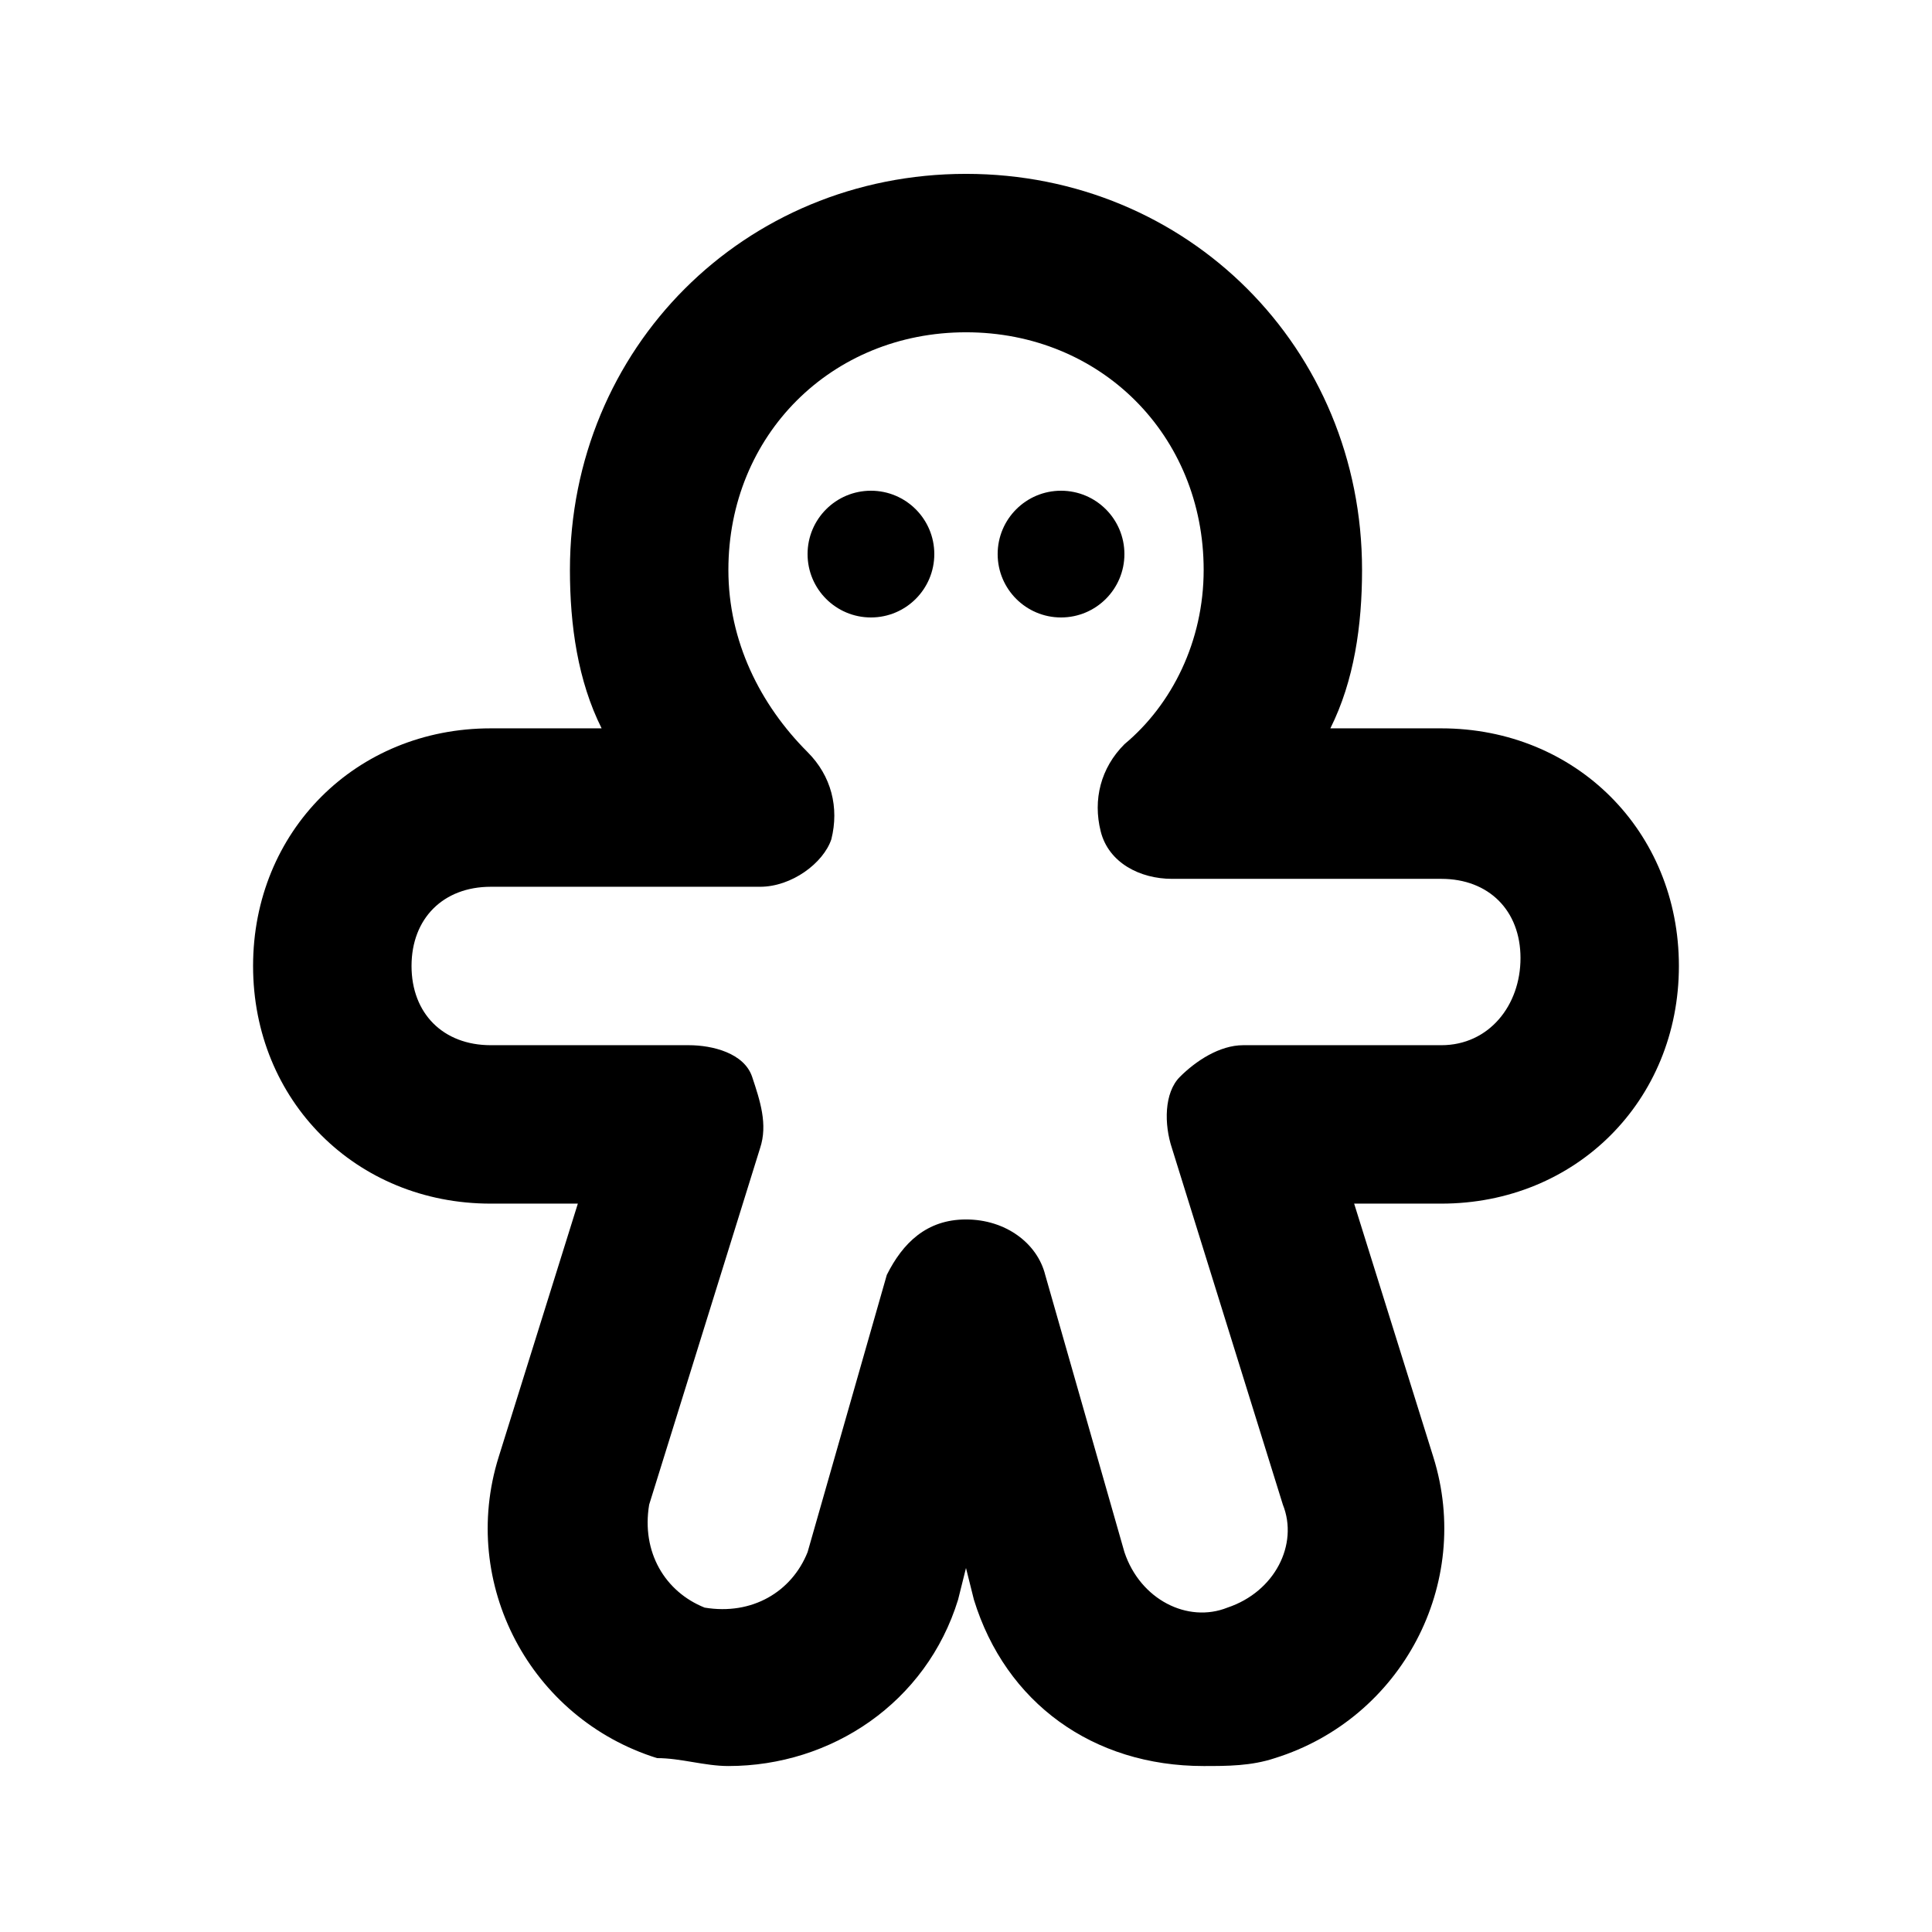
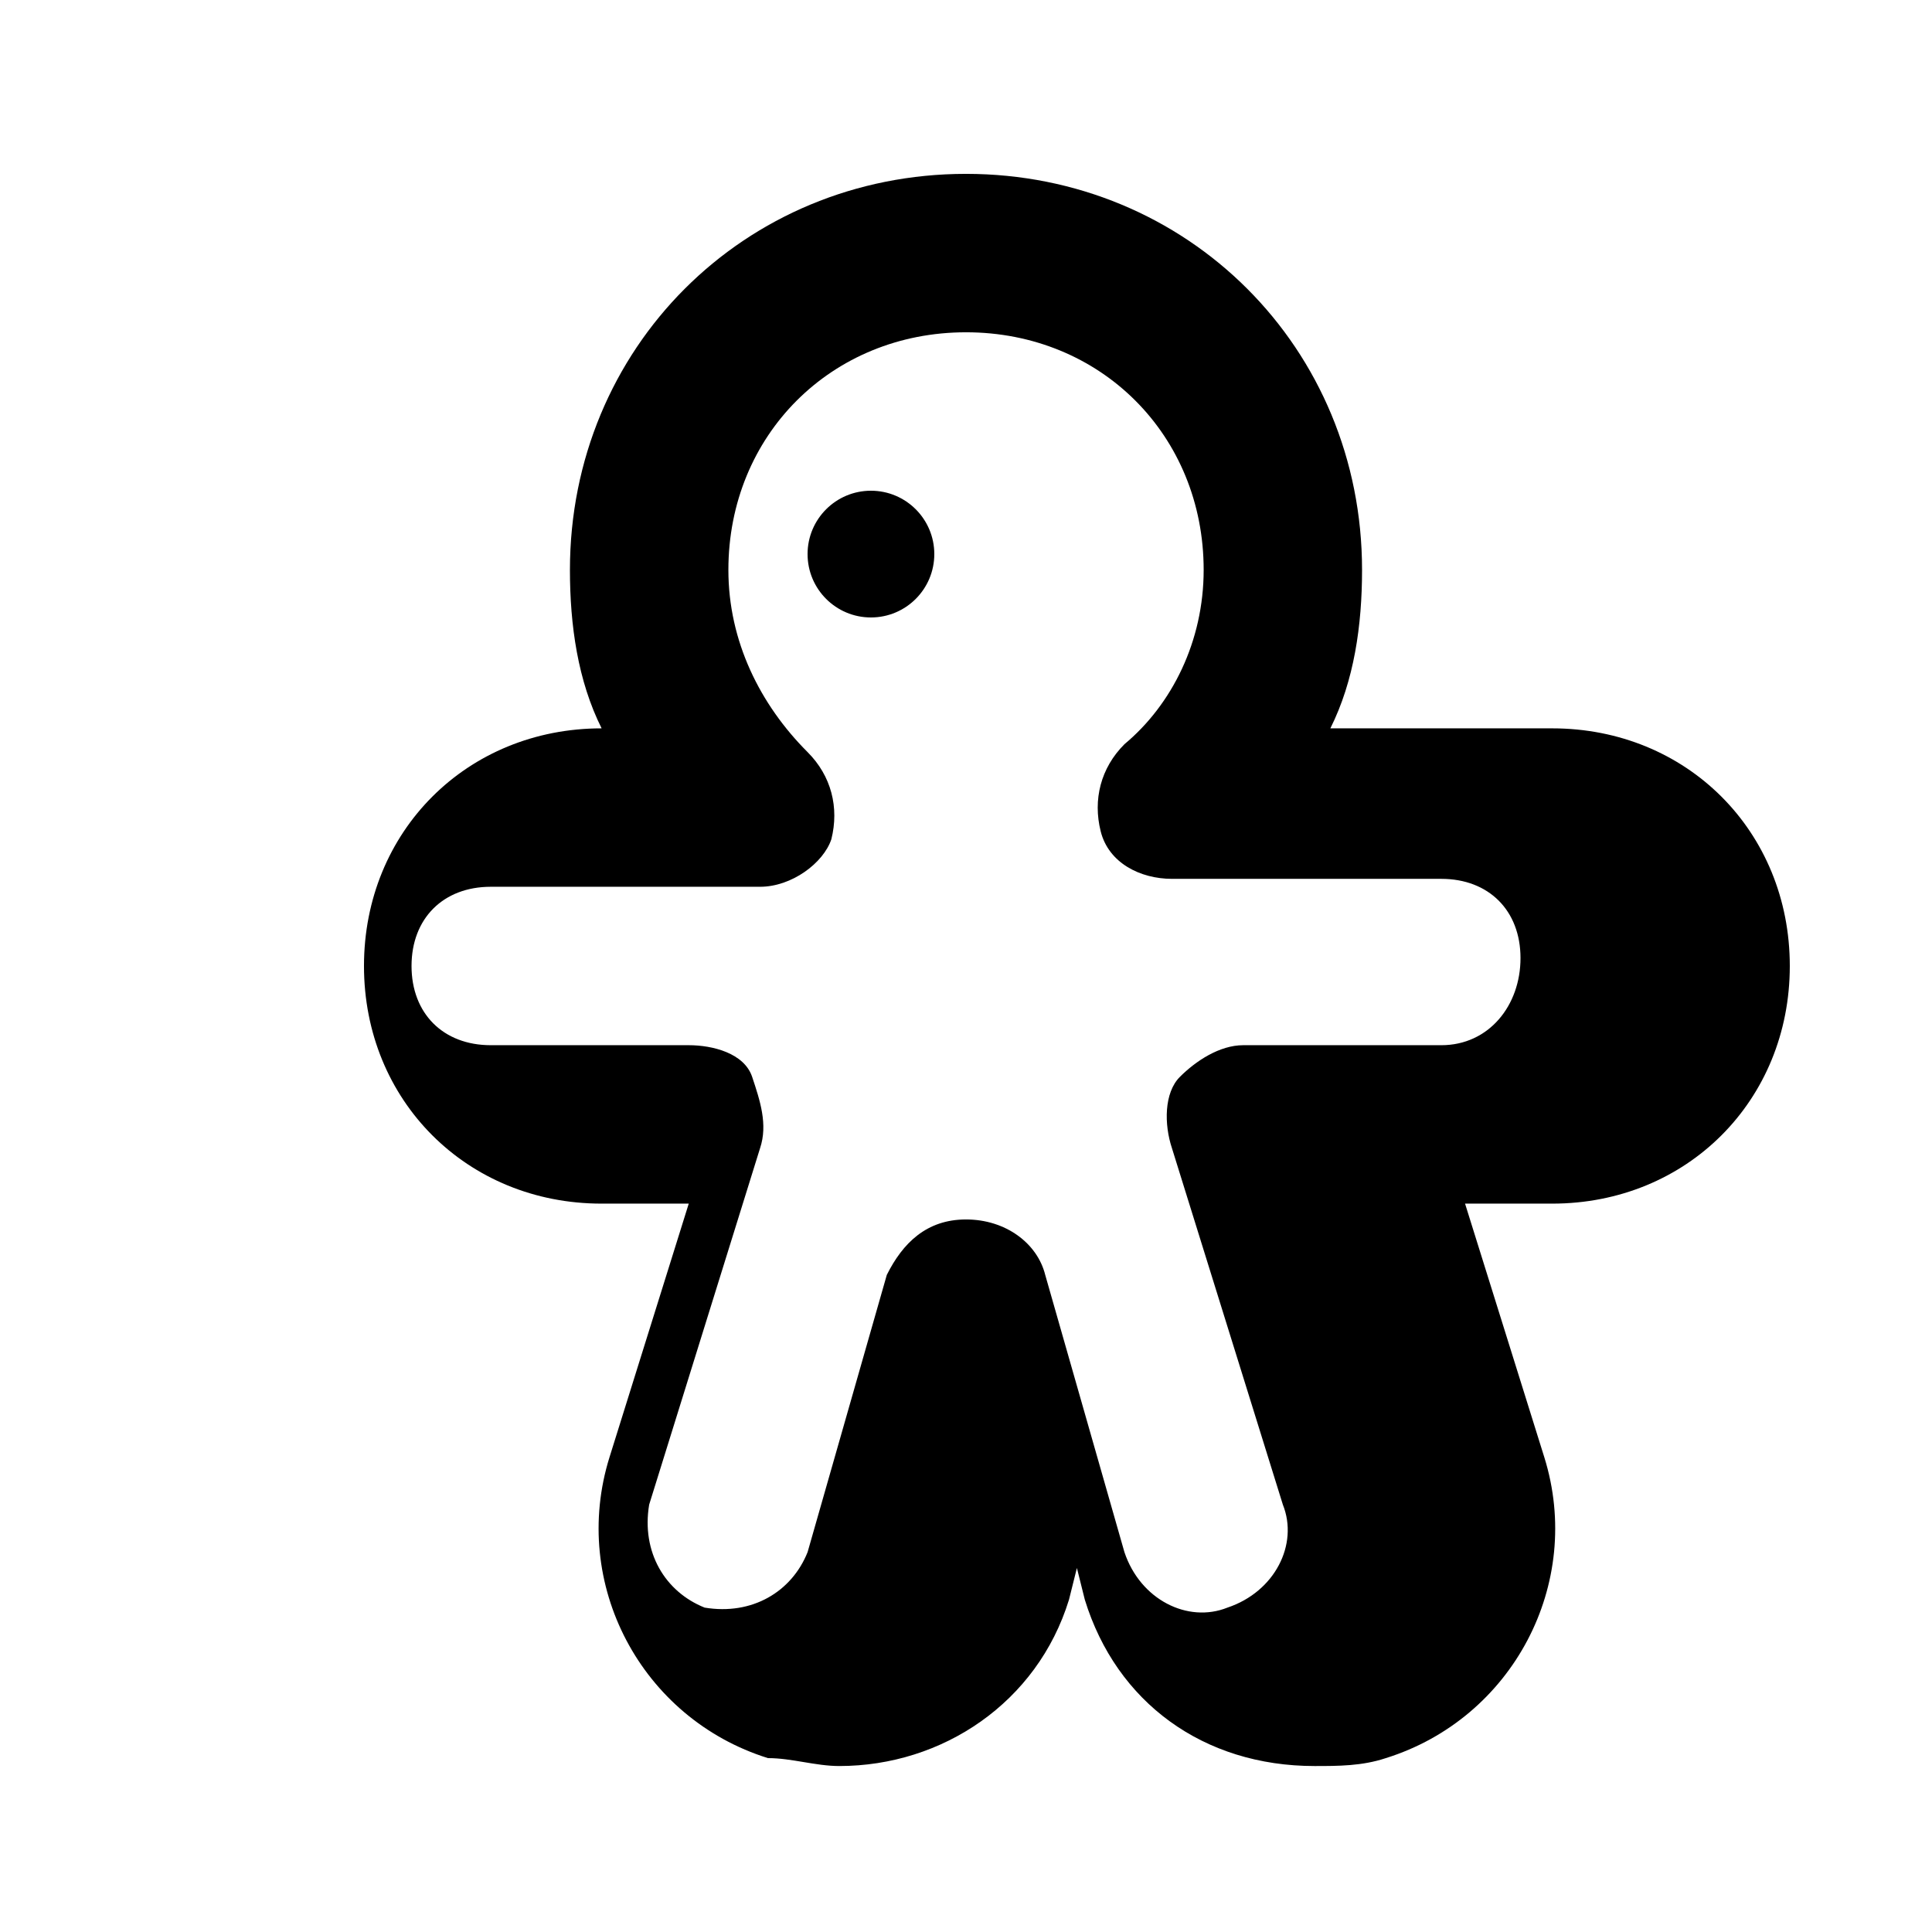
<svg xmlns="http://www.w3.org/2000/svg" fill="#000000" width="800px" height="800px" version="1.1" viewBox="144 144 512 512">
  <g>
-     <path d="m525.95 337.02h-29.391c6.301-12.598 8.398-27.289 8.398-41.984 0-58.777-46.184-104.96-104.96-104.96-58.773 0-104.96 46.184-104.96 104.96 0 14.695 2.098 29.391 8.398 41.984h-29.391c-35.688 0-62.977 27.289-62.977 62.977s27.289 62.977 62.977 62.977h23.09l-20.992 67.176c-10.496 33.586 8.398 69.273 41.984 79.77 6.297-0.004 12.598 2.098 18.895 2.098 27.289 0 52.48-16.793 60.879-44.082l2.098-8.398 2.098 8.398c8.398 27.289 31.488 44.082 60.879 44.082 6.297 0 12.594 0 18.895-2.098 33.586-10.496 52.48-46.184 41.984-79.77l-20.992-67.176h23.086c35.688 0 62.977-27.289 62.977-62.977s-27.289-62.977-62.977-62.977zm0 83.969h-52.48c-6.297 0-12.594 4.199-16.793 8.398s-4.199 12.594-2.098 18.895l29.391 94.465c4.199 10.496-2.098 23.09-14.695 27.289-10.496 4.199-23.09-2.098-27.289-14.695l-20.992-73.477c-2.098-8.398-10.496-14.695-20.992-14.695s-16.793 6.297-20.992 14.695l-20.992 73.473c-4.199 10.496-14.695 16.793-27.289 14.695-10.496-4.199-16.793-14.695-14.695-27.289l29.391-94.465c2.098-6.297 0-12.594-2.098-18.895-2.102-6.297-10.5-8.395-16.797-8.395h-52.48c-12.594 0-20.992-8.398-20.992-20.992s8.398-20.992 20.992-20.992h71.371c8.398 0 16.793-6.297 18.895-12.594 2.098-8.398 0-16.793-6.297-23.09-12.598-12.598-20.992-29.395-20.992-48.285 0-35.688 27.289-62.977 62.977-62.977s62.977 27.289 62.977 62.977c0 18.895-8.398 35.688-20.992 46.184-6.297 6.297-8.398 14.695-6.297 23.09 2.098 8.398 10.496 12.594 18.895 12.594h71.367c12.594 0 20.992 8.398 20.992 20.992 0 12.598-8.395 23.094-20.992 23.094z" />
+     <path d="m525.95 337.02h-29.391c6.301-12.598 8.398-27.289 8.398-41.984 0-58.777-46.184-104.96-104.96-104.96-58.773 0-104.96 46.184-104.96 104.96 0 14.695 2.098 29.391 8.398 41.984c-35.688 0-62.977 27.289-62.977 62.977s27.289 62.977 62.977 62.977h23.09l-20.992 67.176c-10.496 33.586 8.398 69.273 41.984 79.77 6.297-0.004 12.598 2.098 18.895 2.098 27.289 0 52.48-16.793 60.879-44.082l2.098-8.398 2.098 8.398c8.398 27.289 31.488 44.082 60.879 44.082 6.297 0 12.594 0 18.895-2.098 33.586-10.496 52.48-46.184 41.984-79.77l-20.992-67.176h23.086c35.688 0 62.977-27.289 62.977-62.977s-27.289-62.977-62.977-62.977zm0 83.969h-52.48c-6.297 0-12.594 4.199-16.793 8.398s-4.199 12.594-2.098 18.895l29.391 94.465c4.199 10.496-2.098 23.09-14.695 27.289-10.496 4.199-23.09-2.098-27.289-14.695l-20.992-73.477c-2.098-8.398-10.496-14.695-20.992-14.695s-16.793 6.297-20.992 14.695l-20.992 73.473c-4.199 10.496-14.695 16.793-27.289 14.695-10.496-4.199-16.793-14.695-14.695-27.289l29.391-94.465c2.098-6.297 0-12.594-2.098-18.895-2.102-6.297-10.5-8.395-16.797-8.395h-52.48c-12.594 0-20.992-8.398-20.992-20.992s8.398-20.992 20.992-20.992h71.371c8.398 0 16.793-6.297 18.895-12.594 2.098-8.398 0-16.793-6.297-23.09-12.598-12.598-20.992-29.395-20.992-48.285 0-35.688 27.289-62.977 62.977-62.977s62.977 27.289 62.977 62.977c0 18.895-8.398 35.688-20.992 46.184-6.297 6.297-8.398 14.695-6.297 23.09 2.098 8.398 10.496 12.594 18.895 12.594h71.367c12.594 0 20.992 8.398 20.992 20.992 0 12.598-8.395 23.094-20.992 23.094z" />
    <path d="m391.6 290.84c0 9.273-7.519 16.793-16.793 16.793-9.277 0-16.793-7.519-16.793-16.793 0-9.273 7.516-16.793 16.793-16.793 9.273 0 16.793 7.519 16.793 16.793" />
-     <path d="m441.98 290.84c0 9.273-7.519 16.793-16.797 16.793-9.273 0-16.793-7.519-16.793-16.793 0-9.273 7.519-16.793 16.793-16.793 9.277 0 16.797 7.519 16.797 16.793" />
  </g>
</svg>